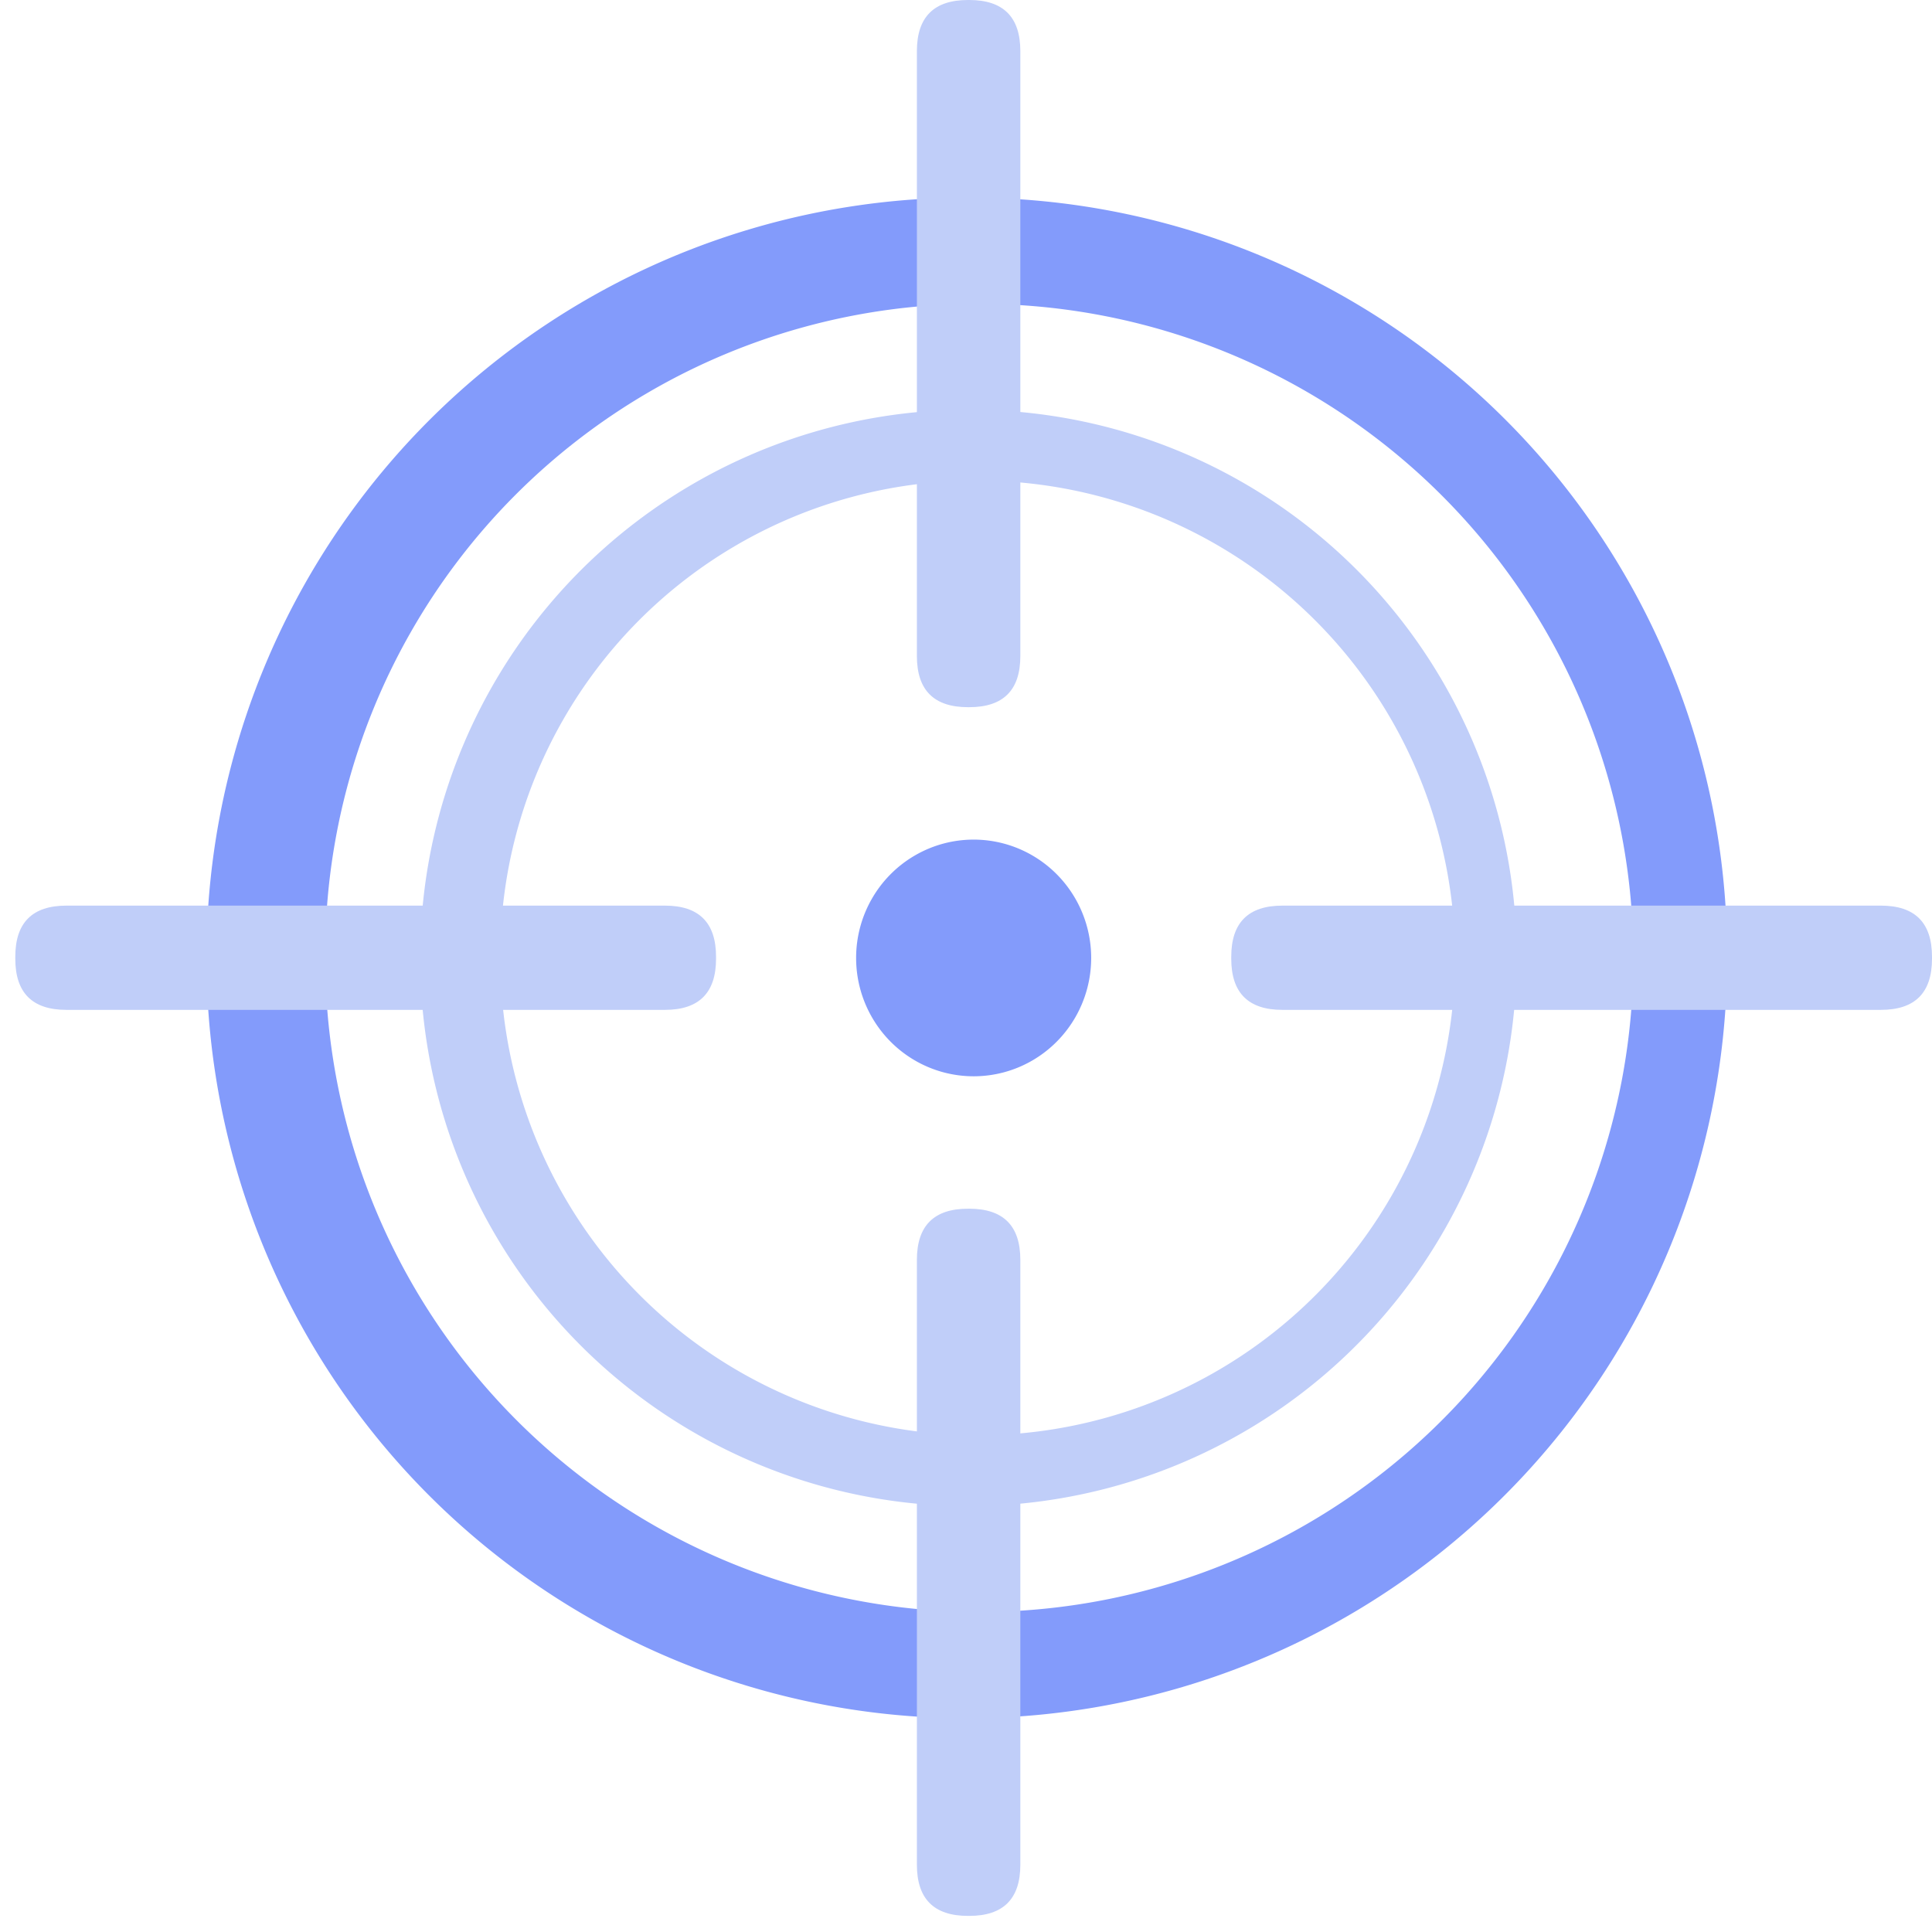
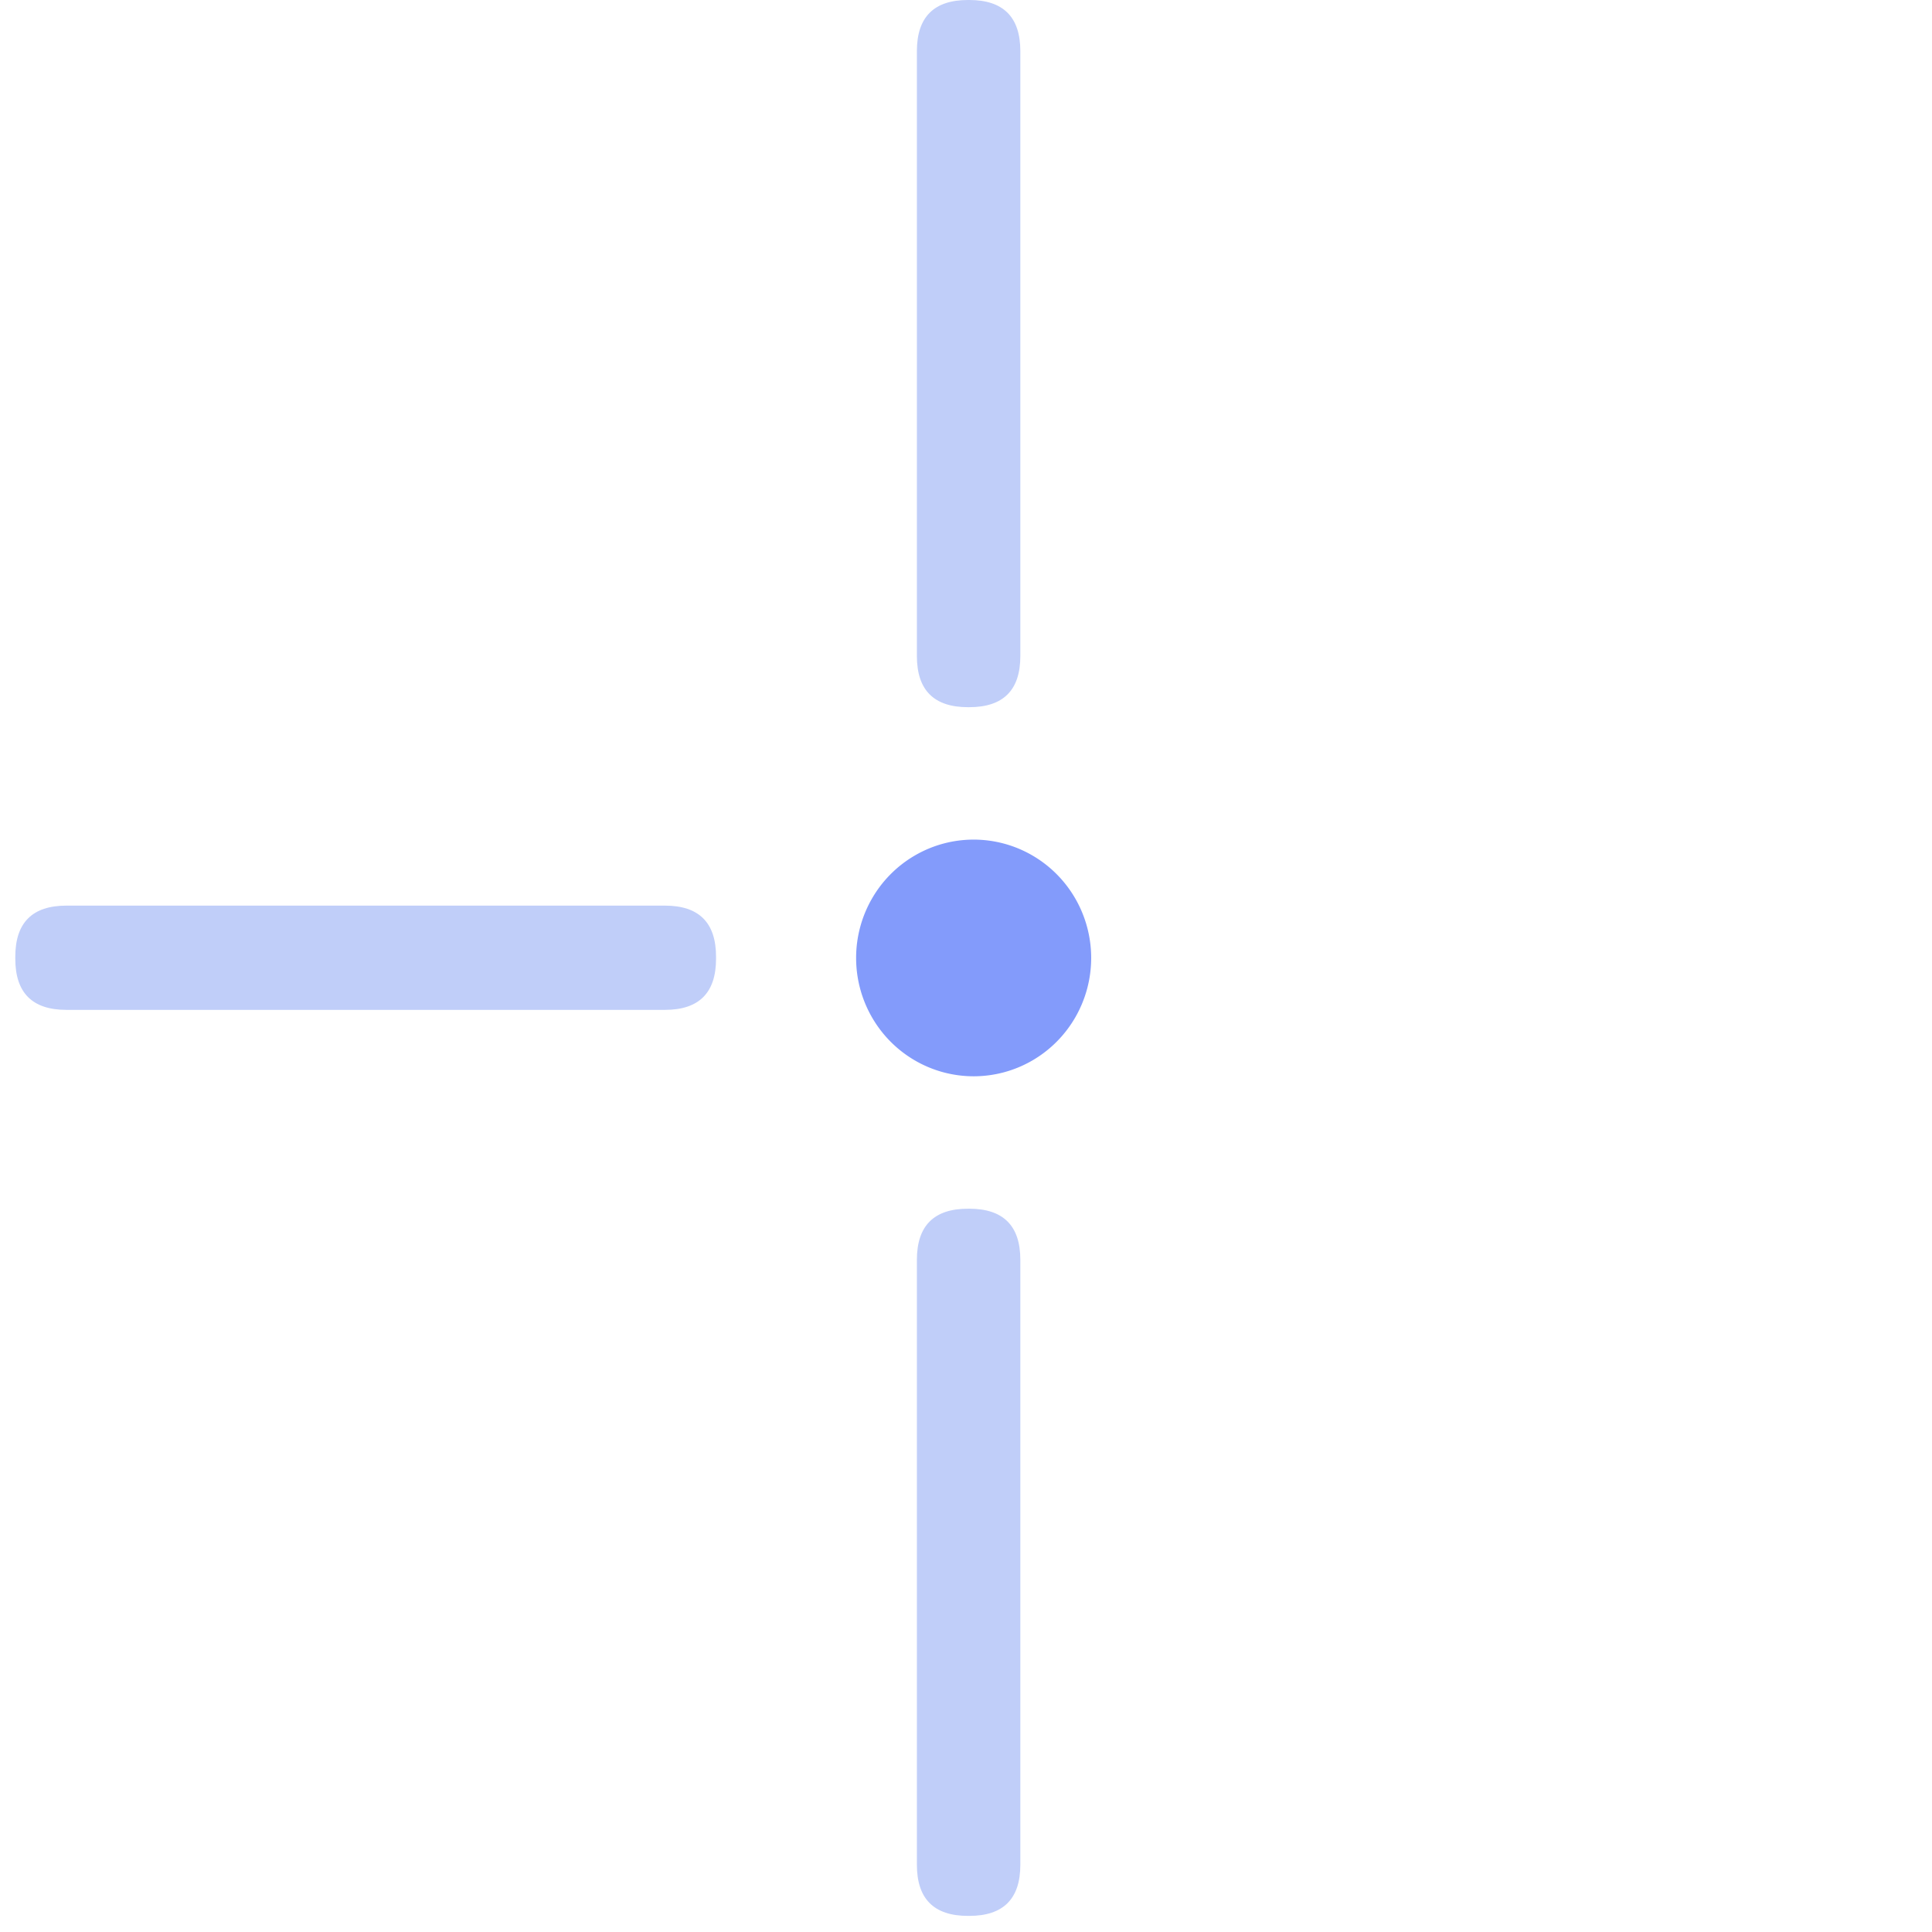
<svg xmlns="http://www.w3.org/2000/svg" t="1618804963376" class="icon" viewBox="0 0 1024 1024" version="1.1" p-id="2851" width="200" height="200">
  <defs>
    <style type="text/css" />
  </defs>
-   <path d="M516.053 161.067A346.667 346.667 0 1 1 172.373 507.733 344.96 344.96 0 0 1 516.053 161.067m0-56.32A402.987 402.987 0 1 0 915.413 507.733 401.493 401.493 0 0 0 516.053 104.747z" fill="#839BFB" p-id="2852" />
-   <path d="M516.053 254.72A253.013 253.013 0 1 1 265.173 507.733a251.947 251.947 0 0 1 250.88-253.013m0-37.547A290.56 290.56 0 1 0 803.84 507.733a289.493 289.493 0 0 0-287.787-290.56z" fill="#C0CEF9" p-id="2853" />
  <path d="M453.76 507.733a62.72 62.293 90 1 0 124.587 0 62.72 62.293 90 1 0-124.587 0Z" fill="#839BFB" p-id="2854" />
  <path d="M485.973 0m27.093 0l0.64 0q27.093 0 27.093 27.093l0 320.64q0 27.093-27.093 27.093l-0.64 0q-27.093 0-27.093-27.093l0-320.64q0-27.093 27.093-27.093Z" fill="#C0CEF9" p-id="2855" />
  <path d="M485.973 640.64m27.093 0l0.64 0q27.093 0 27.093 27.093l0 320.64q0 27.093-27.093 27.093l-0.64 0q-27.093 0-27.093-27.093l0-320.64q0-27.093 27.093-27.093Z" fill="#C0CEF9" p-id="2856" />
  <path d="M379.52 480m0 27.093l0 1.067q0 27.093-27.093 27.093l-317.227 0q-27.093 0-27.093-27.093l0-1.067q0-27.093 27.093-27.093l317.227 0q27.093 0 27.093 27.093Z" fill="#C0CEF9" p-id="2857" />
-   <path d="M1024 480m0 27.093l0 1.067q0 27.093-27.093 27.093l-317.227 0q-27.093 0-27.093-27.093l0-1.067q0-27.093 27.093-27.093l317.227 0q27.093 0 27.093 27.093Z" fill="#C0CEF9" p-id="2858" />
</svg>